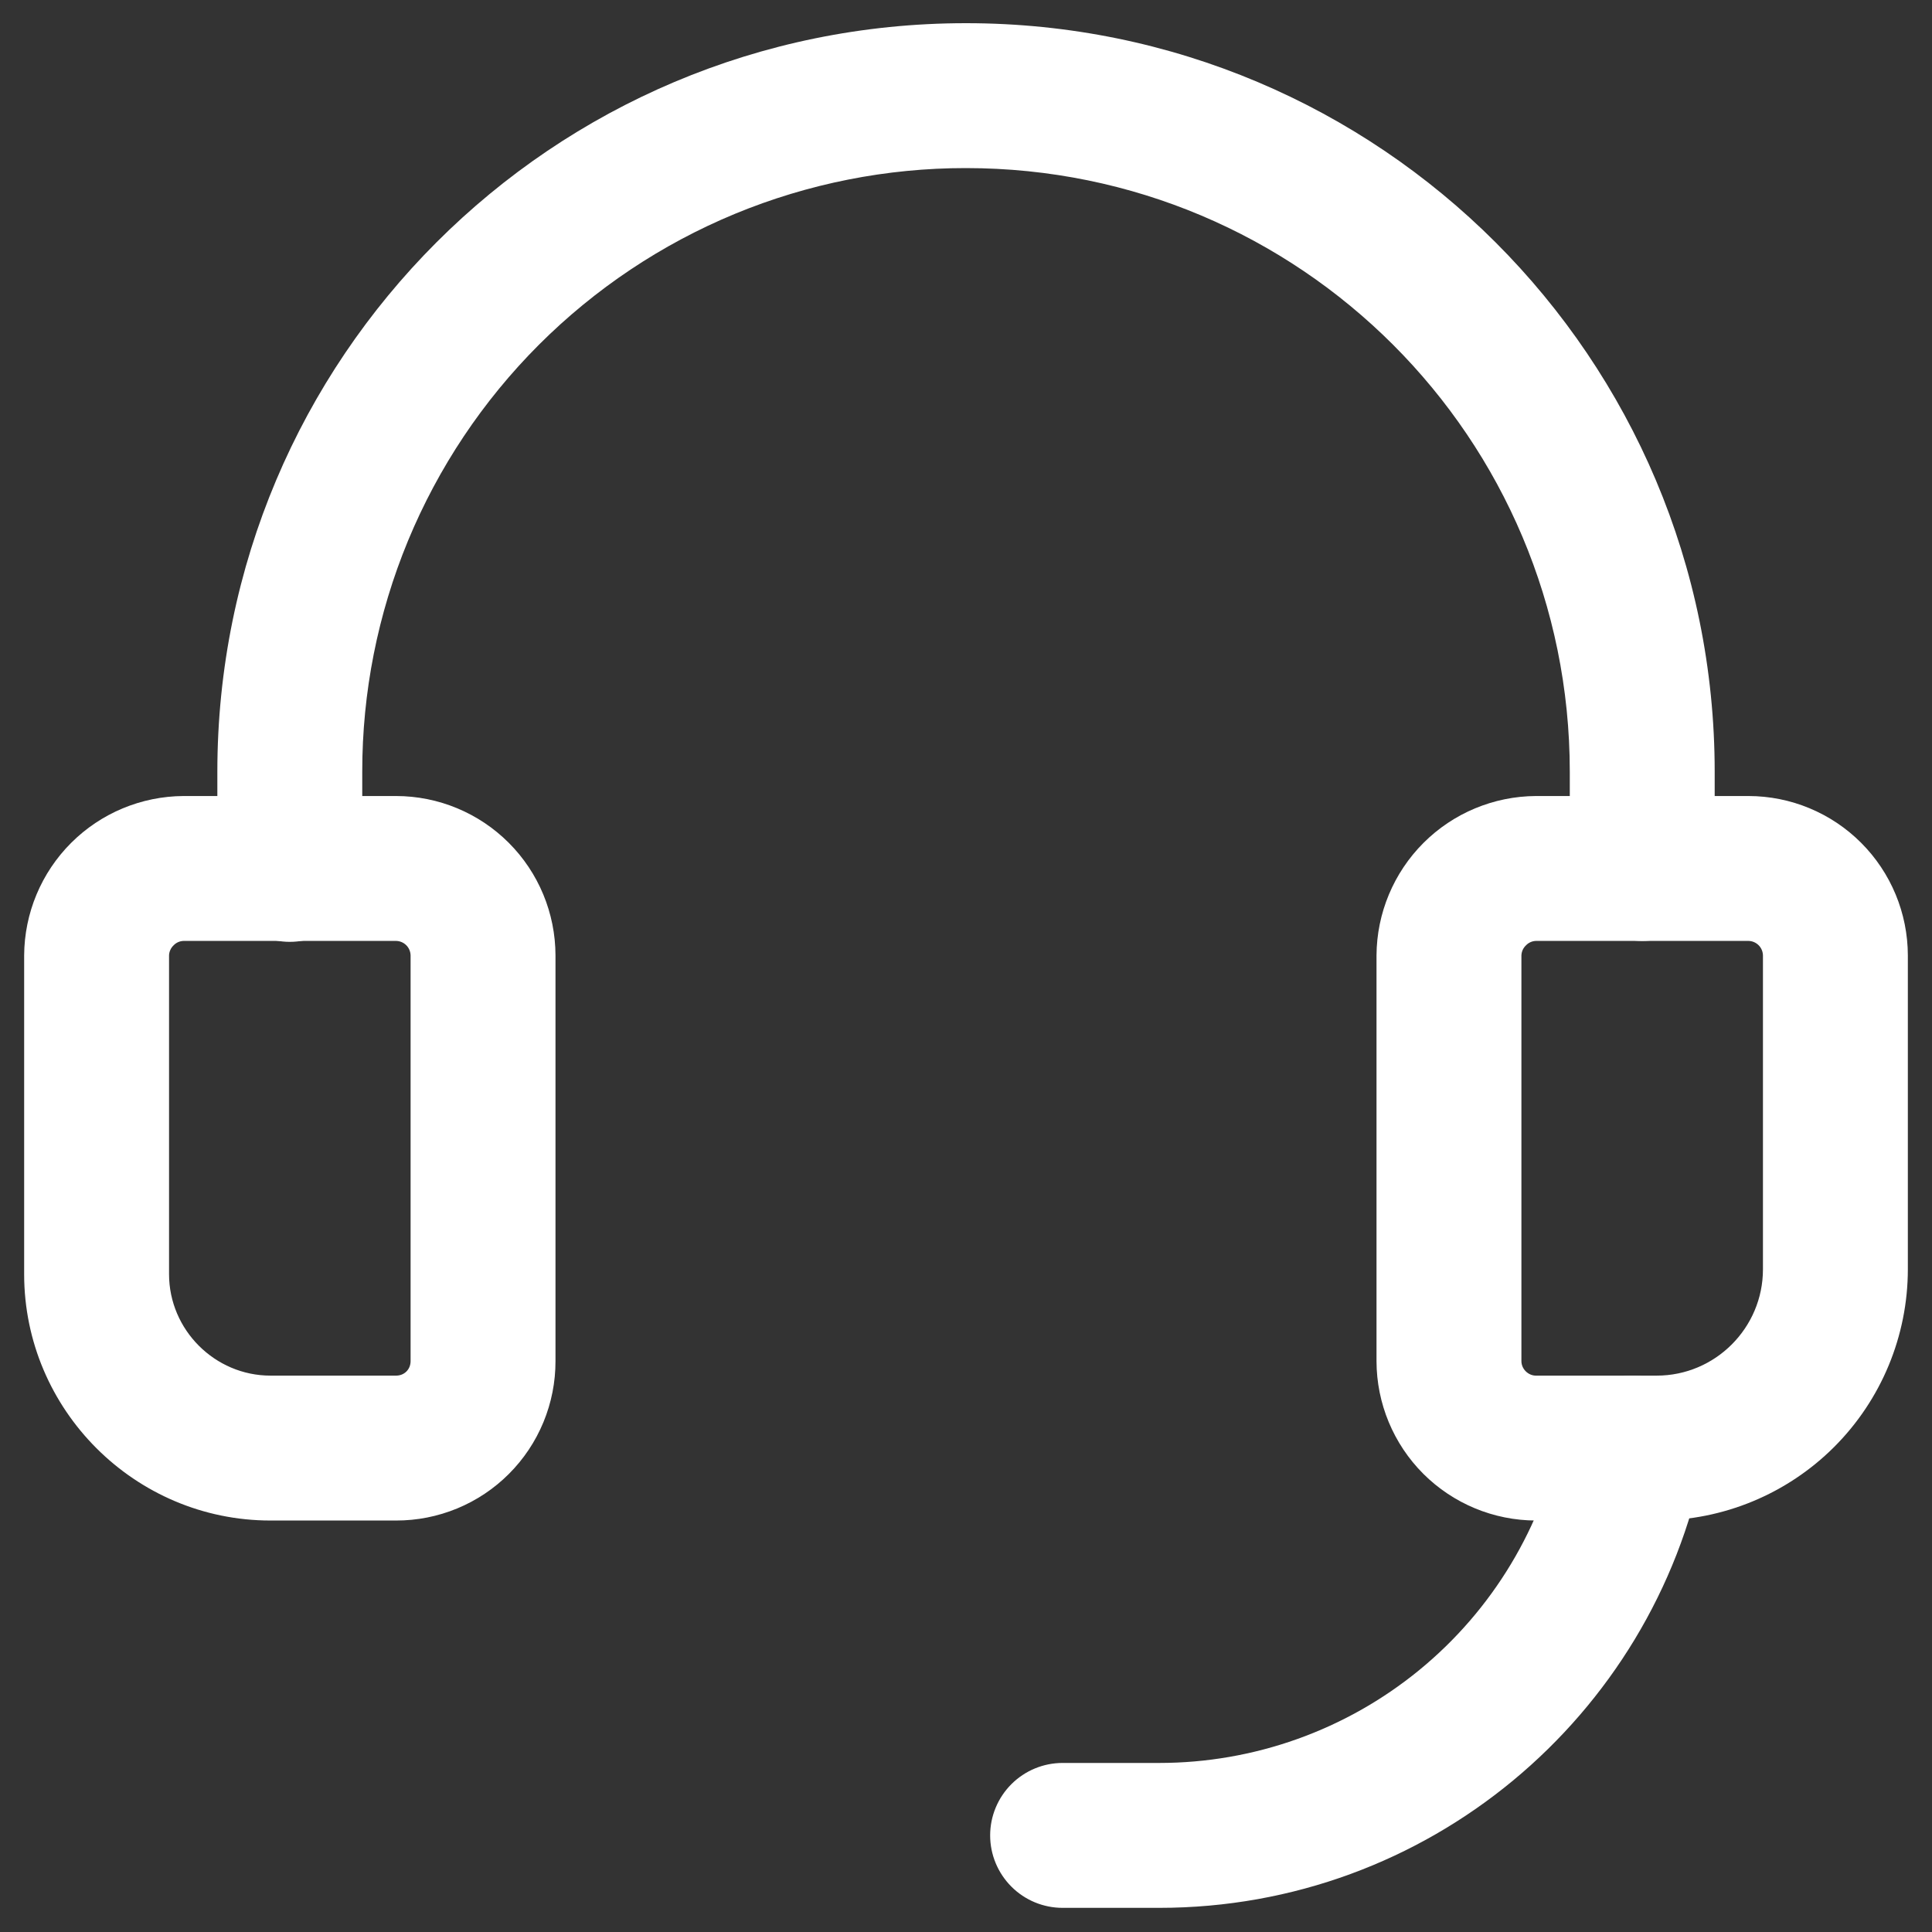
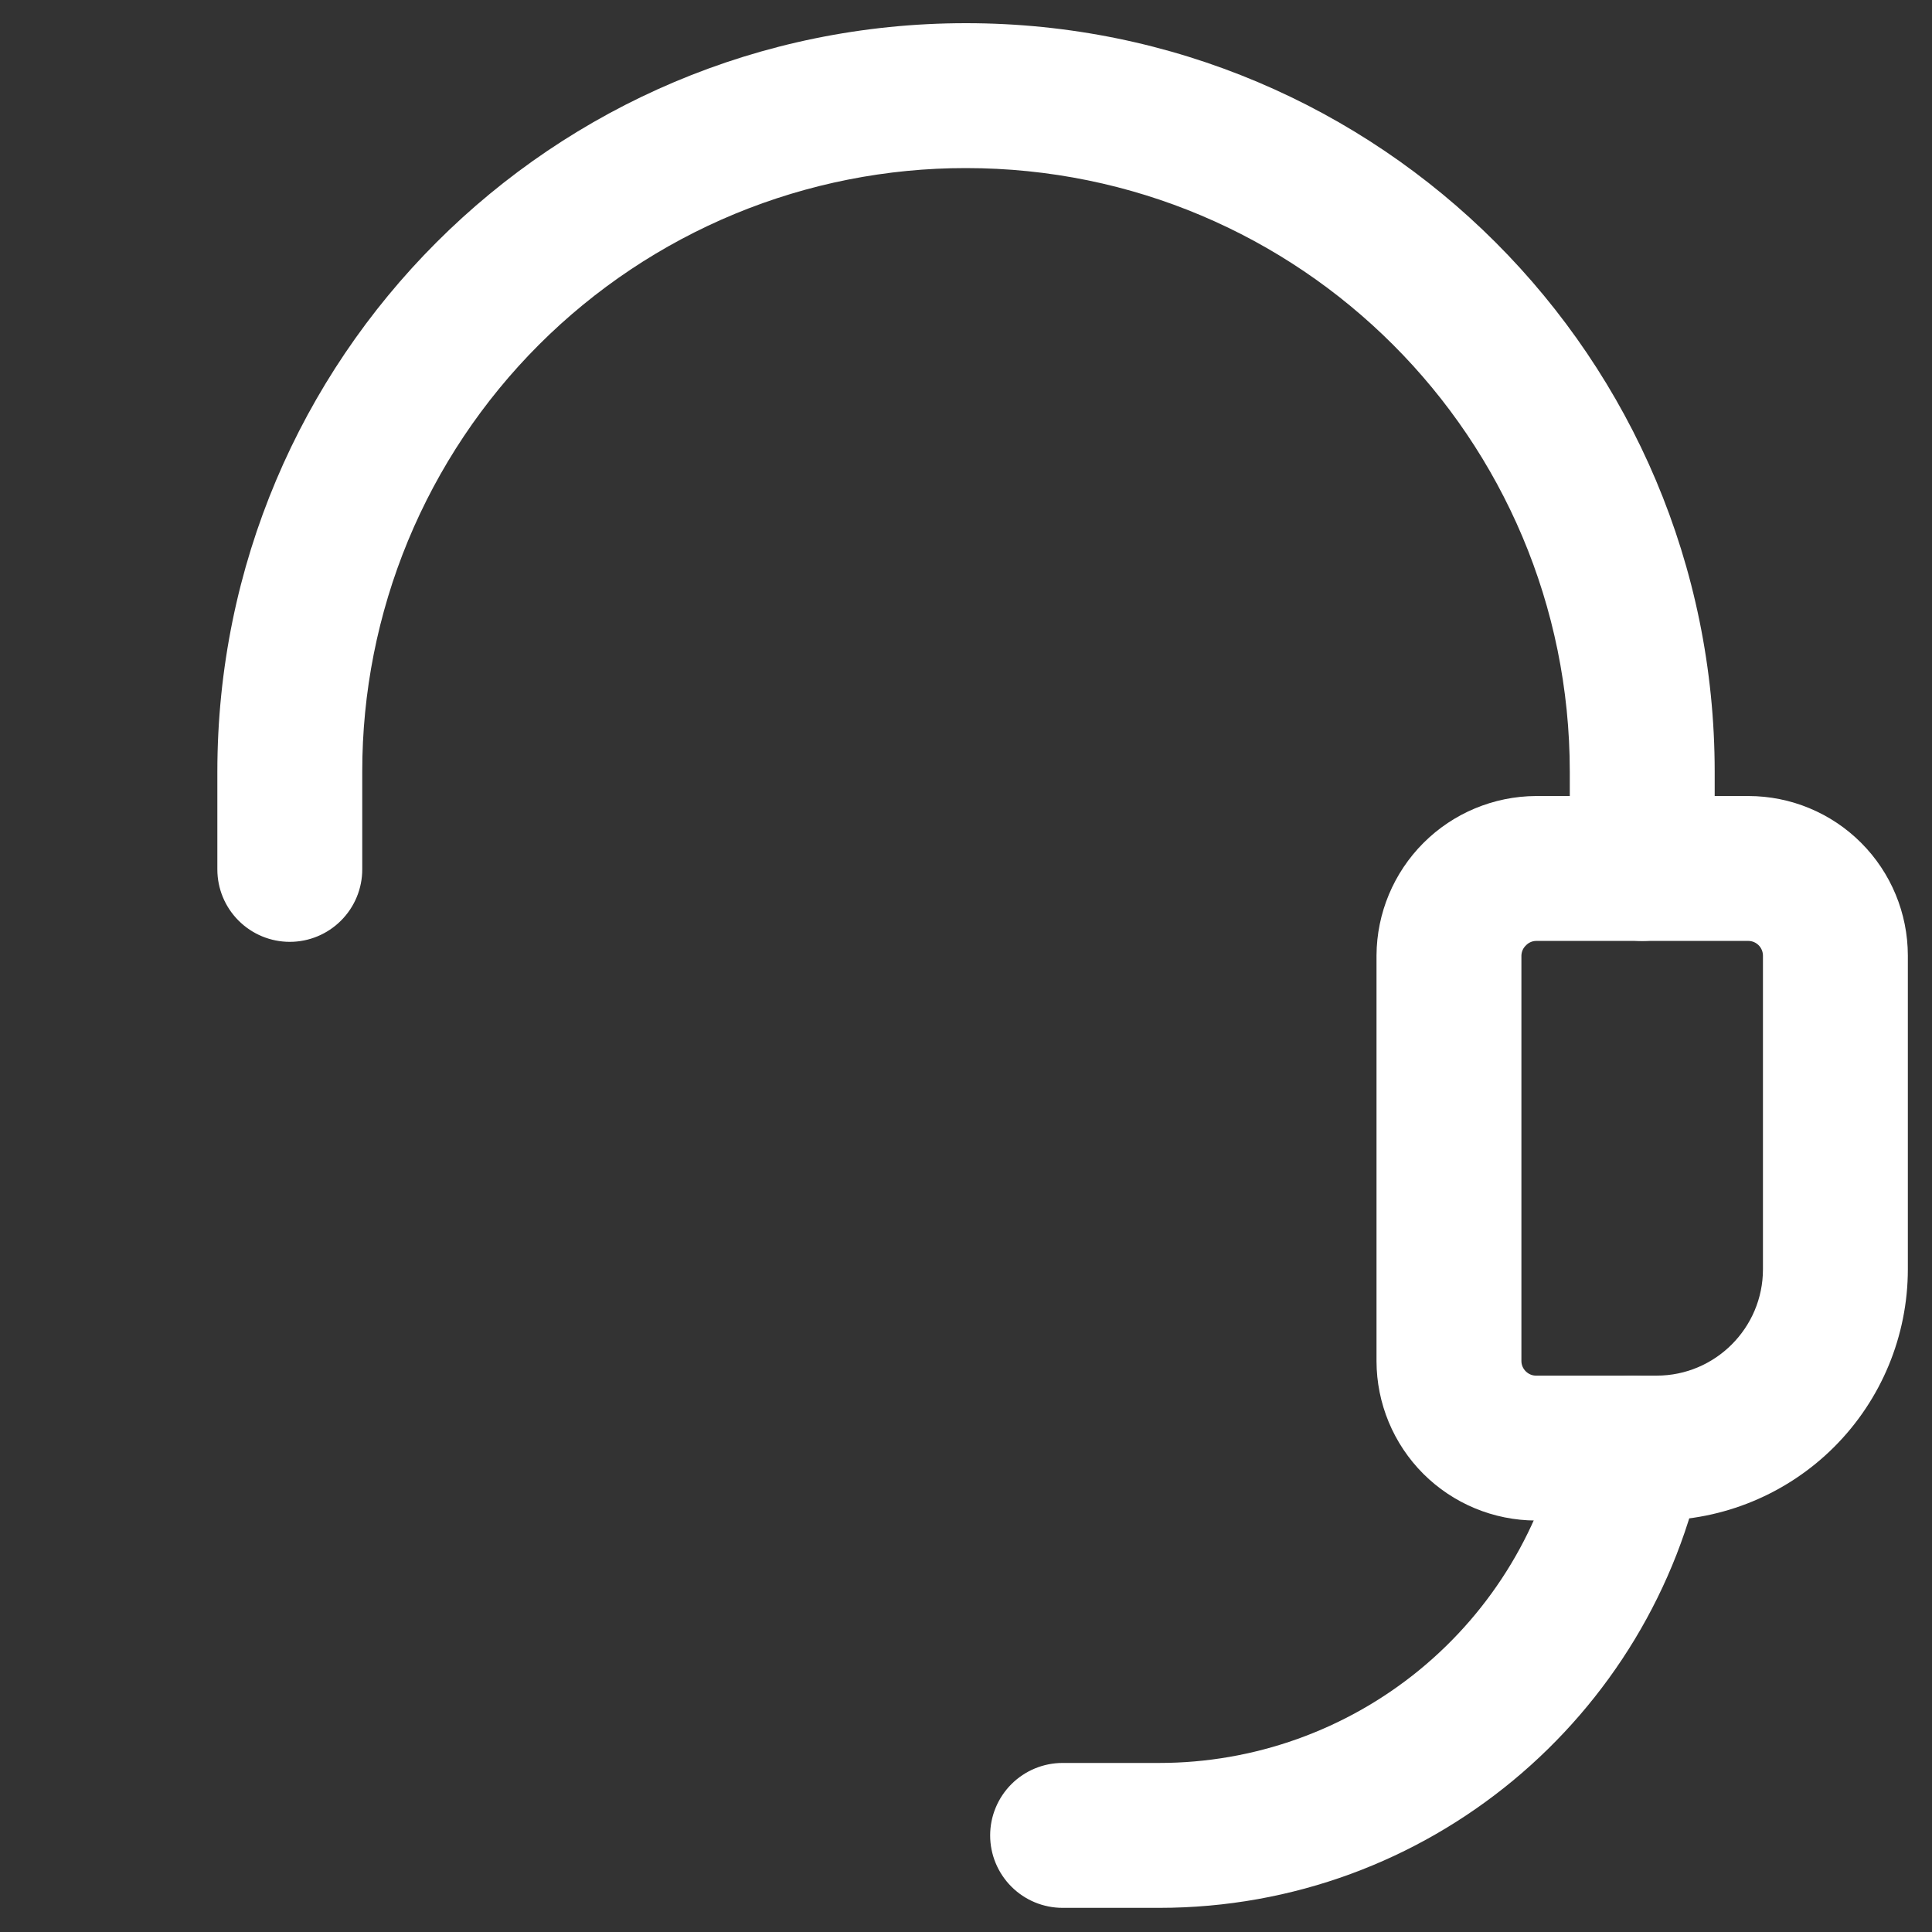
<svg xmlns="http://www.w3.org/2000/svg" width="50" height="50" viewBox="0 0 50 50" fill="none">
  <rect x="0" y="0" width="50" height="50" fill="#333333" stroke="none" />
-   <path fill-rule="evenodd" clip-rule="evenodd" d="M4.492 24.466C4.456 24.5 4.428 24.54 4.408 24.584C4.388 24.629 4.376 24.677 4.375 24.726V32.976C4.375 34.416 5.56 35.601 7 35.601H10.251C10.465 35.601 10.626 35.44 10.626 35.226V24.726C10.624 24.627 10.584 24.532 10.514 24.462C10.444 24.393 10.349 24.352 10.251 24.351H4.75C4.652 24.354 4.559 24.395 4.492 24.466ZM0.625 24.726C0.631 23.633 1.067 22.588 1.84 21.815C2.612 21.043 3.658 20.607 4.75 20.601H10.251C11.344 20.602 12.392 21.037 13.166 21.811C13.939 22.584 14.374 23.632 14.376 24.726V35.226C14.377 35.768 14.271 36.305 14.064 36.806C13.857 37.307 13.553 37.762 13.17 38.145C12.787 38.528 12.332 38.832 11.831 39.039C11.329 39.246 10.793 39.352 10.251 39.351H7C3.49 39.351 0.625 36.486 0.625 32.976V24.726Z" fill="white" />
  <path fill-rule="evenodd" clip-rule="evenodd" d="M25 4.35C22.948 4.348 20.915 4.751 19.018 5.535C17.122 6.32 15.399 7.471 13.947 8.922C12.496 10.374 11.345 12.097 10.56 13.993C9.776 15.89 9.373 17.923 9.375 19.975V22.5C9.375 22.997 9.177 23.474 8.825 23.825C8.474 24.177 7.997 24.375 7.5 24.375C7.002 24.375 6.525 24.177 6.174 23.825C5.822 23.474 5.625 22.997 5.625 22.5V19.975C5.625 9.265 14.29 0.6 25 0.6C35.71 0.6 44.376 9.265 44.376 19.975V22.476C44.376 22.973 44.178 23.45 43.826 23.801C43.475 24.153 42.998 24.351 42.501 24.351C42.003 24.351 41.526 24.153 41.175 23.801C40.823 23.45 40.626 22.973 40.626 22.476V19.975C40.626 11.335 33.64 4.35 25 4.35ZM42.619 35.637C42.861 35.685 43.09 35.781 43.295 35.918C43.499 36.055 43.675 36.231 43.812 36.436C43.948 36.641 44.043 36.871 44.09 37.113C44.138 37.354 44.138 37.603 44.089 37.845C42.766 44.428 36.961 49.375 30 49.375H27.5C27.003 49.375 26.526 49.178 26.175 48.826C25.823 48.474 25.625 47.997 25.625 47.5C25.625 47.003 25.823 46.526 26.175 46.174C26.526 45.823 27.003 45.625 27.5 45.625H30C32.452 45.625 34.829 44.777 36.727 43.224C38.625 41.671 39.927 39.509 40.413 37.105C40.511 36.618 40.798 36.19 41.212 35.914C41.626 35.639 42.132 35.539 42.619 35.637Z" fill="white" />
  <path fill-rule="evenodd" clip-rule="evenodd" d="M39.492 24.466C39.456 24.5 39.427 24.54 39.407 24.584C39.387 24.629 39.376 24.677 39.374 24.726V35.226C39.374 35.428 39.548 35.601 39.749 35.601H42.876C44.391 35.601 45.625 34.365 45.625 32.85V24.726C45.623 24.627 45.583 24.532 45.513 24.462C45.443 24.393 45.349 24.352 45.25 24.351H39.749C39.652 24.354 39.559 24.395 39.492 24.466ZM35.624 24.726C35.63 23.633 36.067 22.588 36.839 21.815C37.611 21.043 38.657 20.607 39.749 20.601H45.25C46.343 20.602 47.392 21.037 48.165 21.811C48.938 22.584 49.373 23.632 49.375 24.726V32.85C49.374 34.573 48.689 36.226 47.47 37.445C46.252 38.663 44.599 39.349 42.876 39.351H39.749C38.656 39.349 37.608 38.914 36.834 38.141C36.061 37.367 35.626 36.319 35.624 35.226V24.726Z" fill="white" />
</svg>